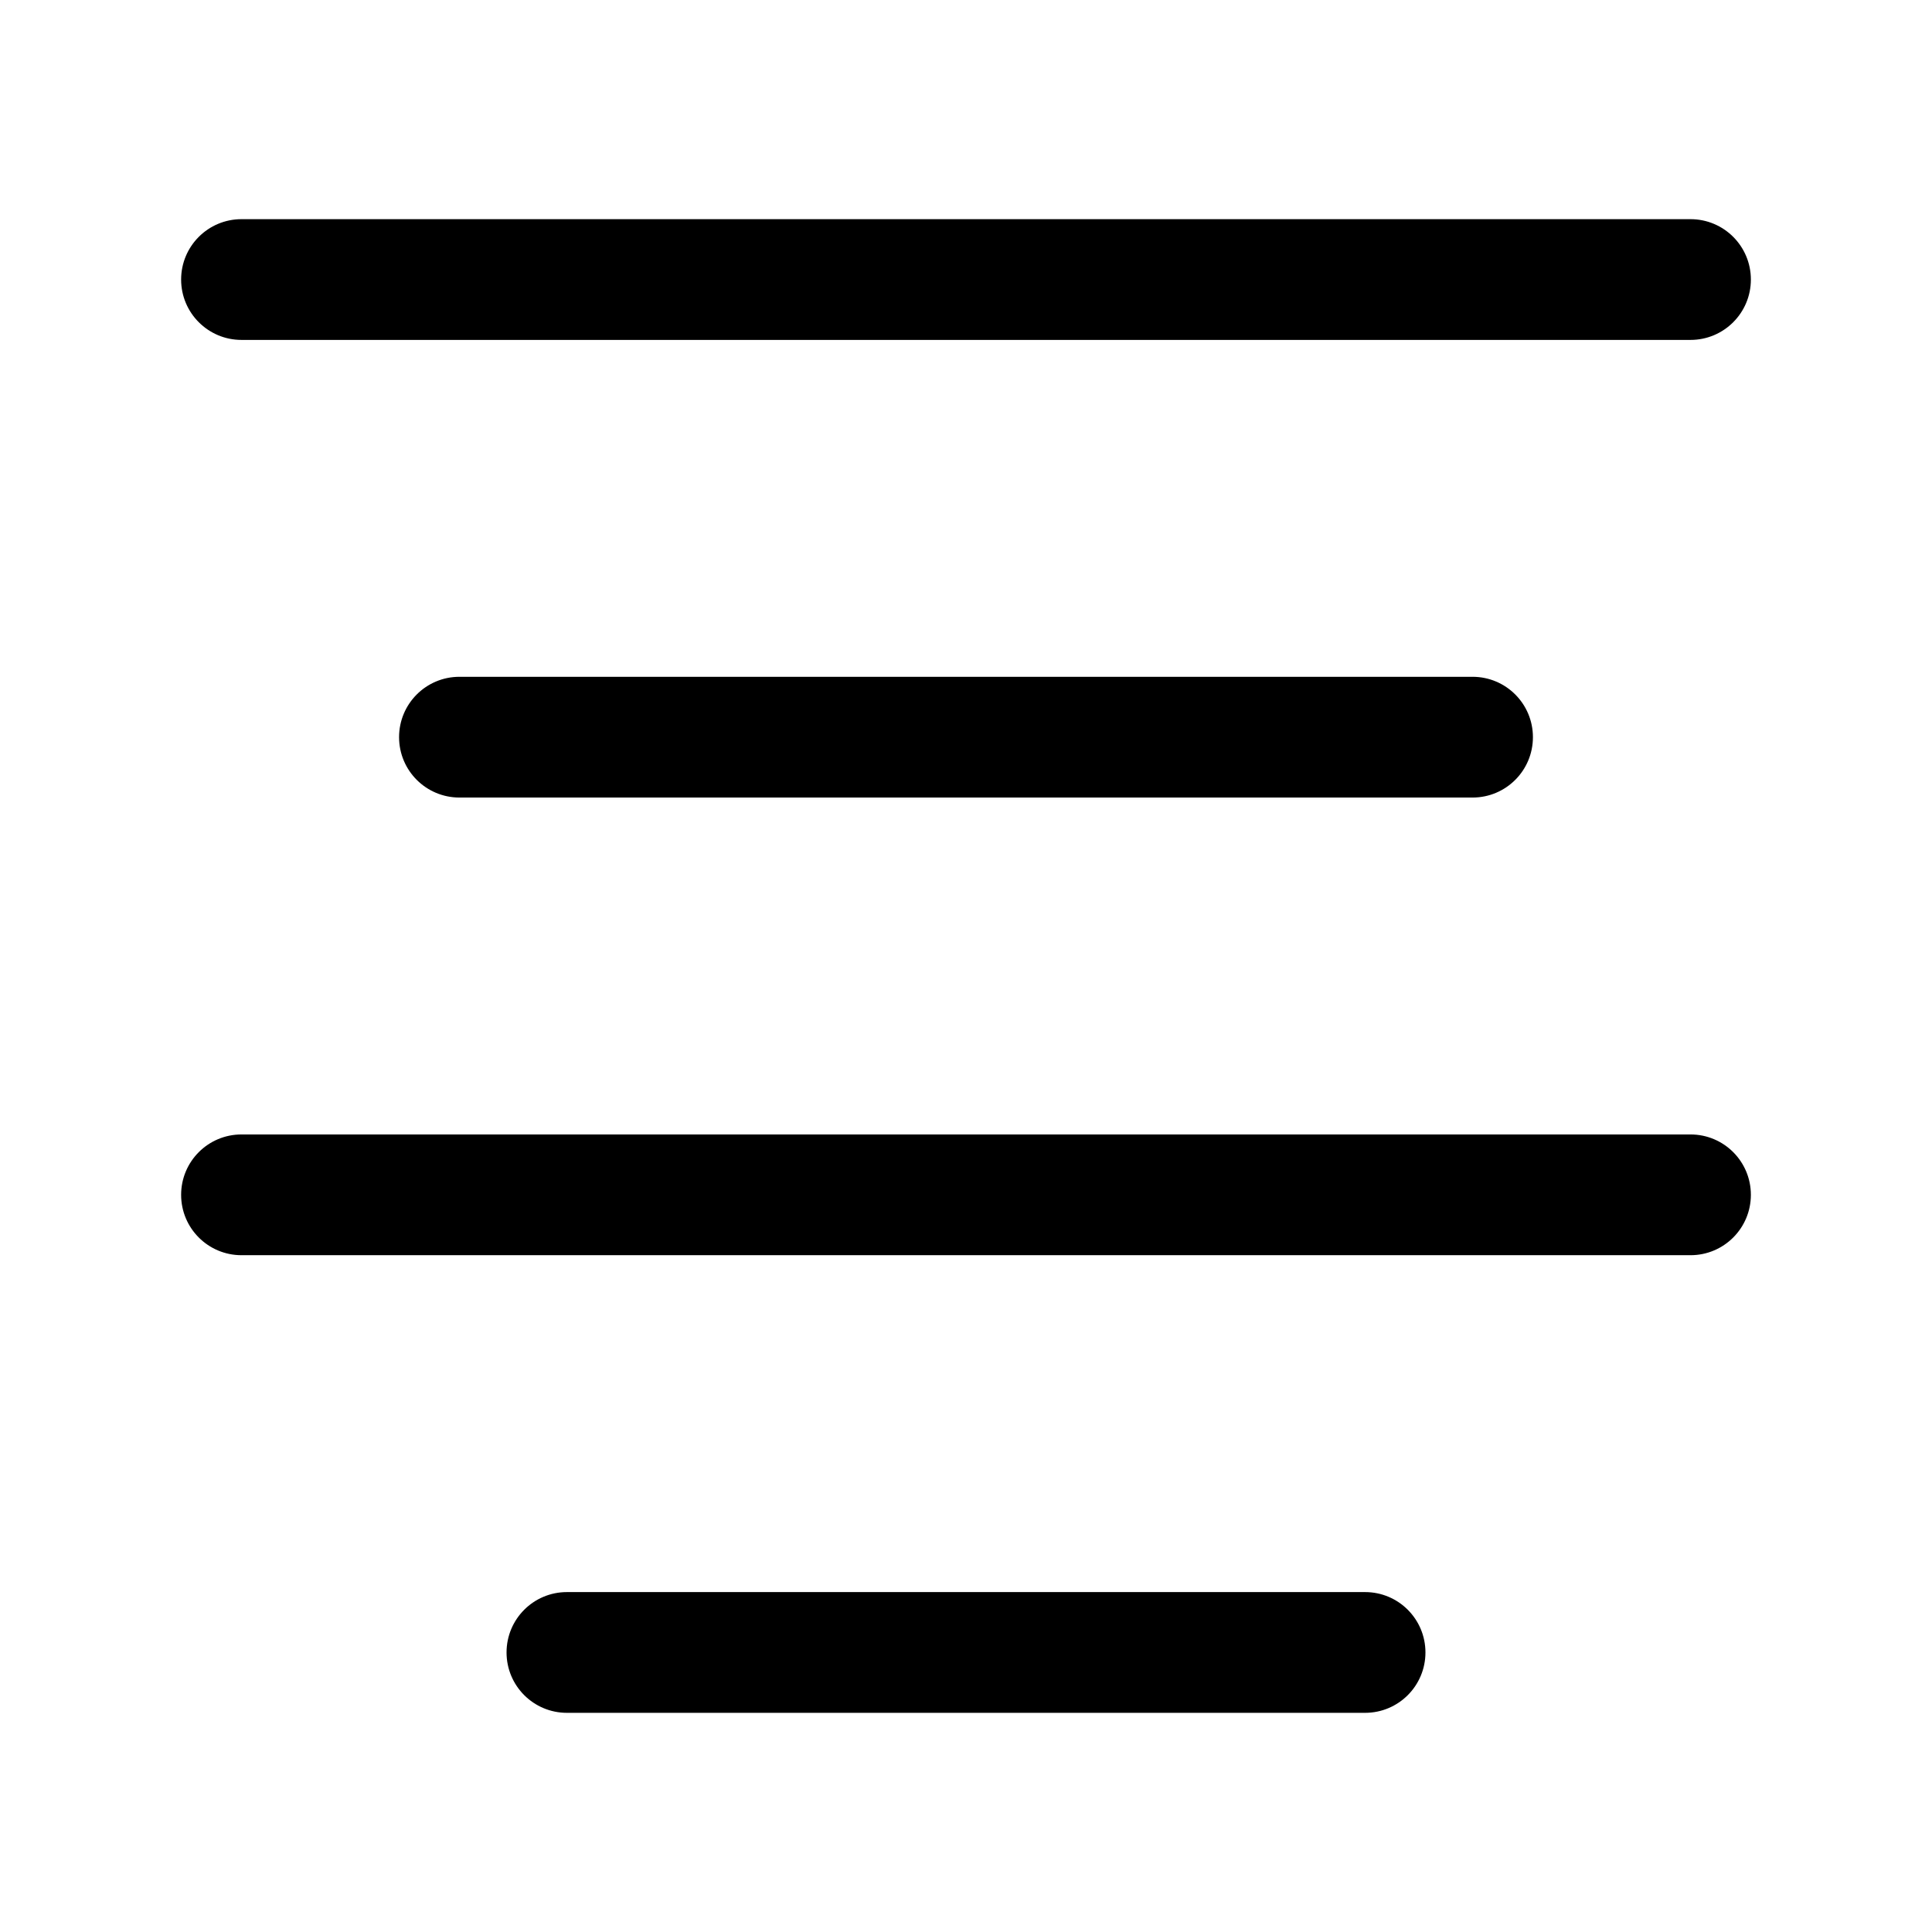
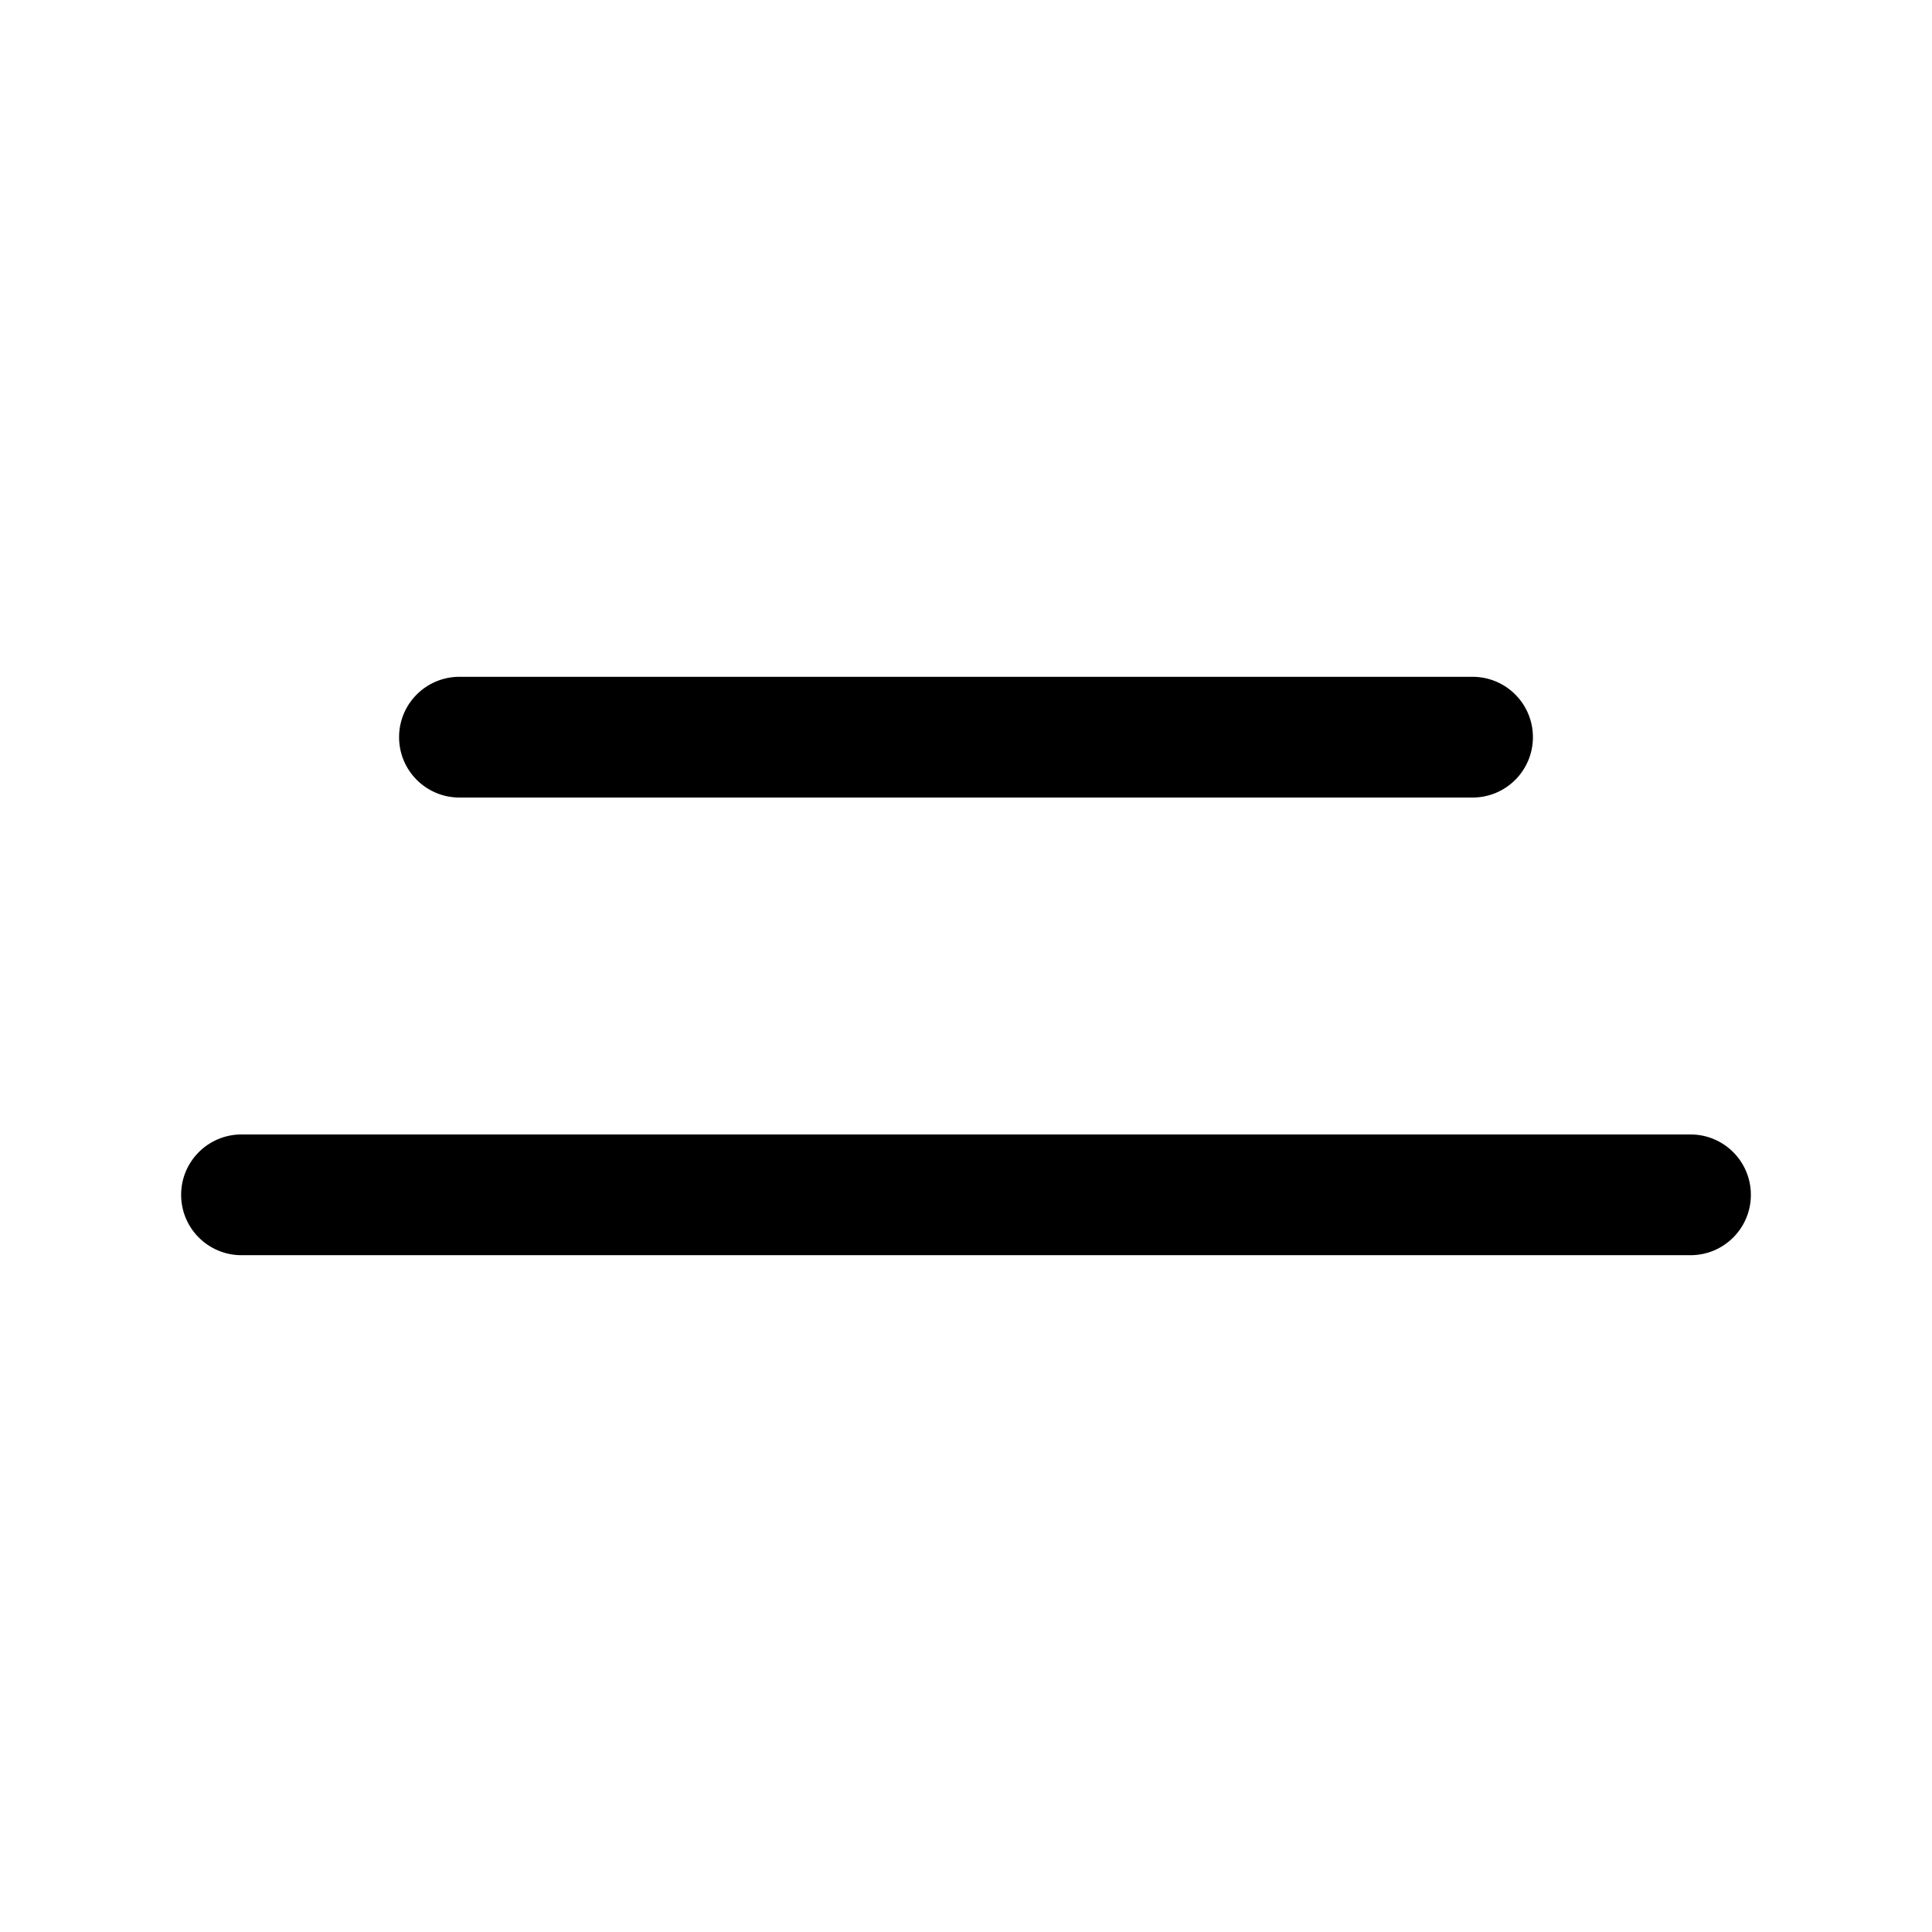
<svg xmlns="http://www.w3.org/2000/svg" width="100pt" height="100pt" version="1.1" viewBox="0 0 100 100">
  <g>
-     <path d="m12.5 17.594h75c1.727 0 3.125-1.398 3.125-3.125s-1.398-3.125-3.125-3.125h-75c-1.727 0-3.125 1.398-3.125 3.125s1.398 3.125 3.125 3.125z" />
    <path d="m23.781 35.031c-1.727 0-3.125 1.398-3.125 3.125s1.398 3.125 3.125 3.125h52.438c1.727 0 3.125-1.398 3.125-3.125s-1.398-3.125-3.125-3.125z" />
    <path d="m87.5 58.719h-75c-1.727 0-3.125 1.398-3.125 3.125s1.398 3.125 3.125 3.125h75c1.727 0 3.125-1.398 3.125-3.125s-1.398-3.125-3.125-3.125z" />
-     <path d="m70.656 82.406h-41.312c-1.727 0-3.125 1.398-3.125 3.125s1.398 3.125 3.125 3.125h41.312c1.727 0 3.125-1.398 3.125-3.125s-1.398-3.125-3.125-3.125z" />
  </g>
</svg>